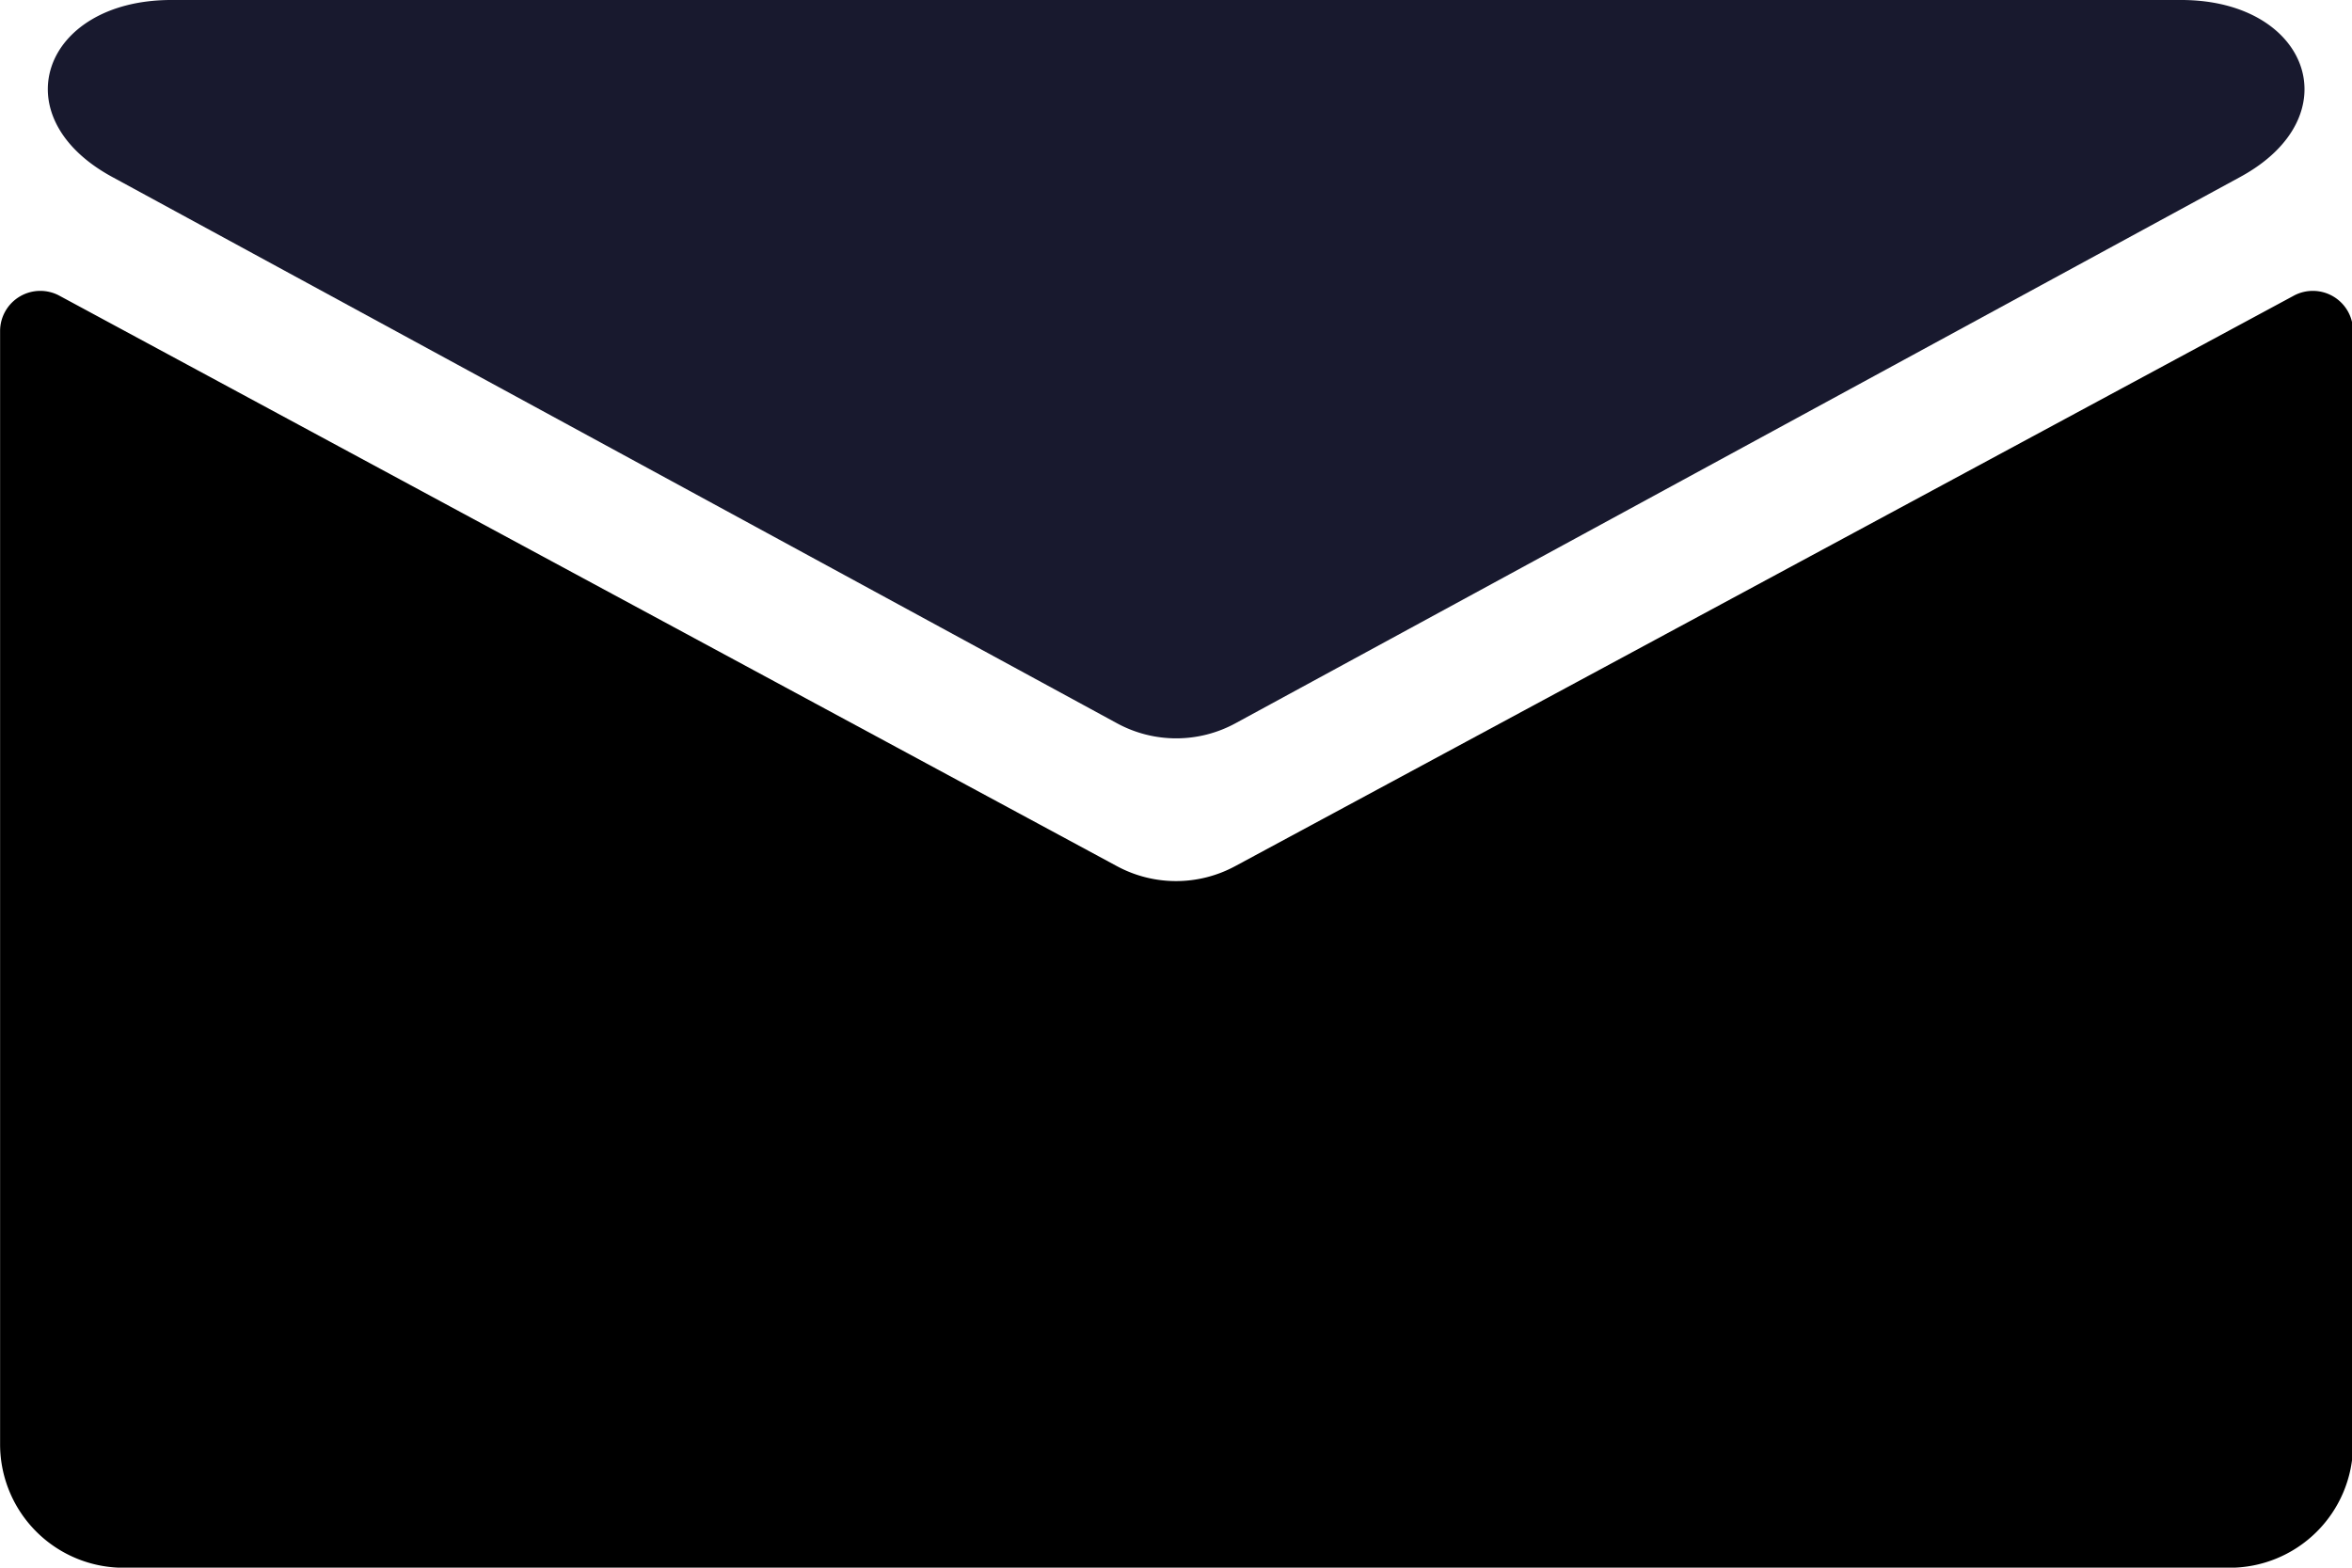
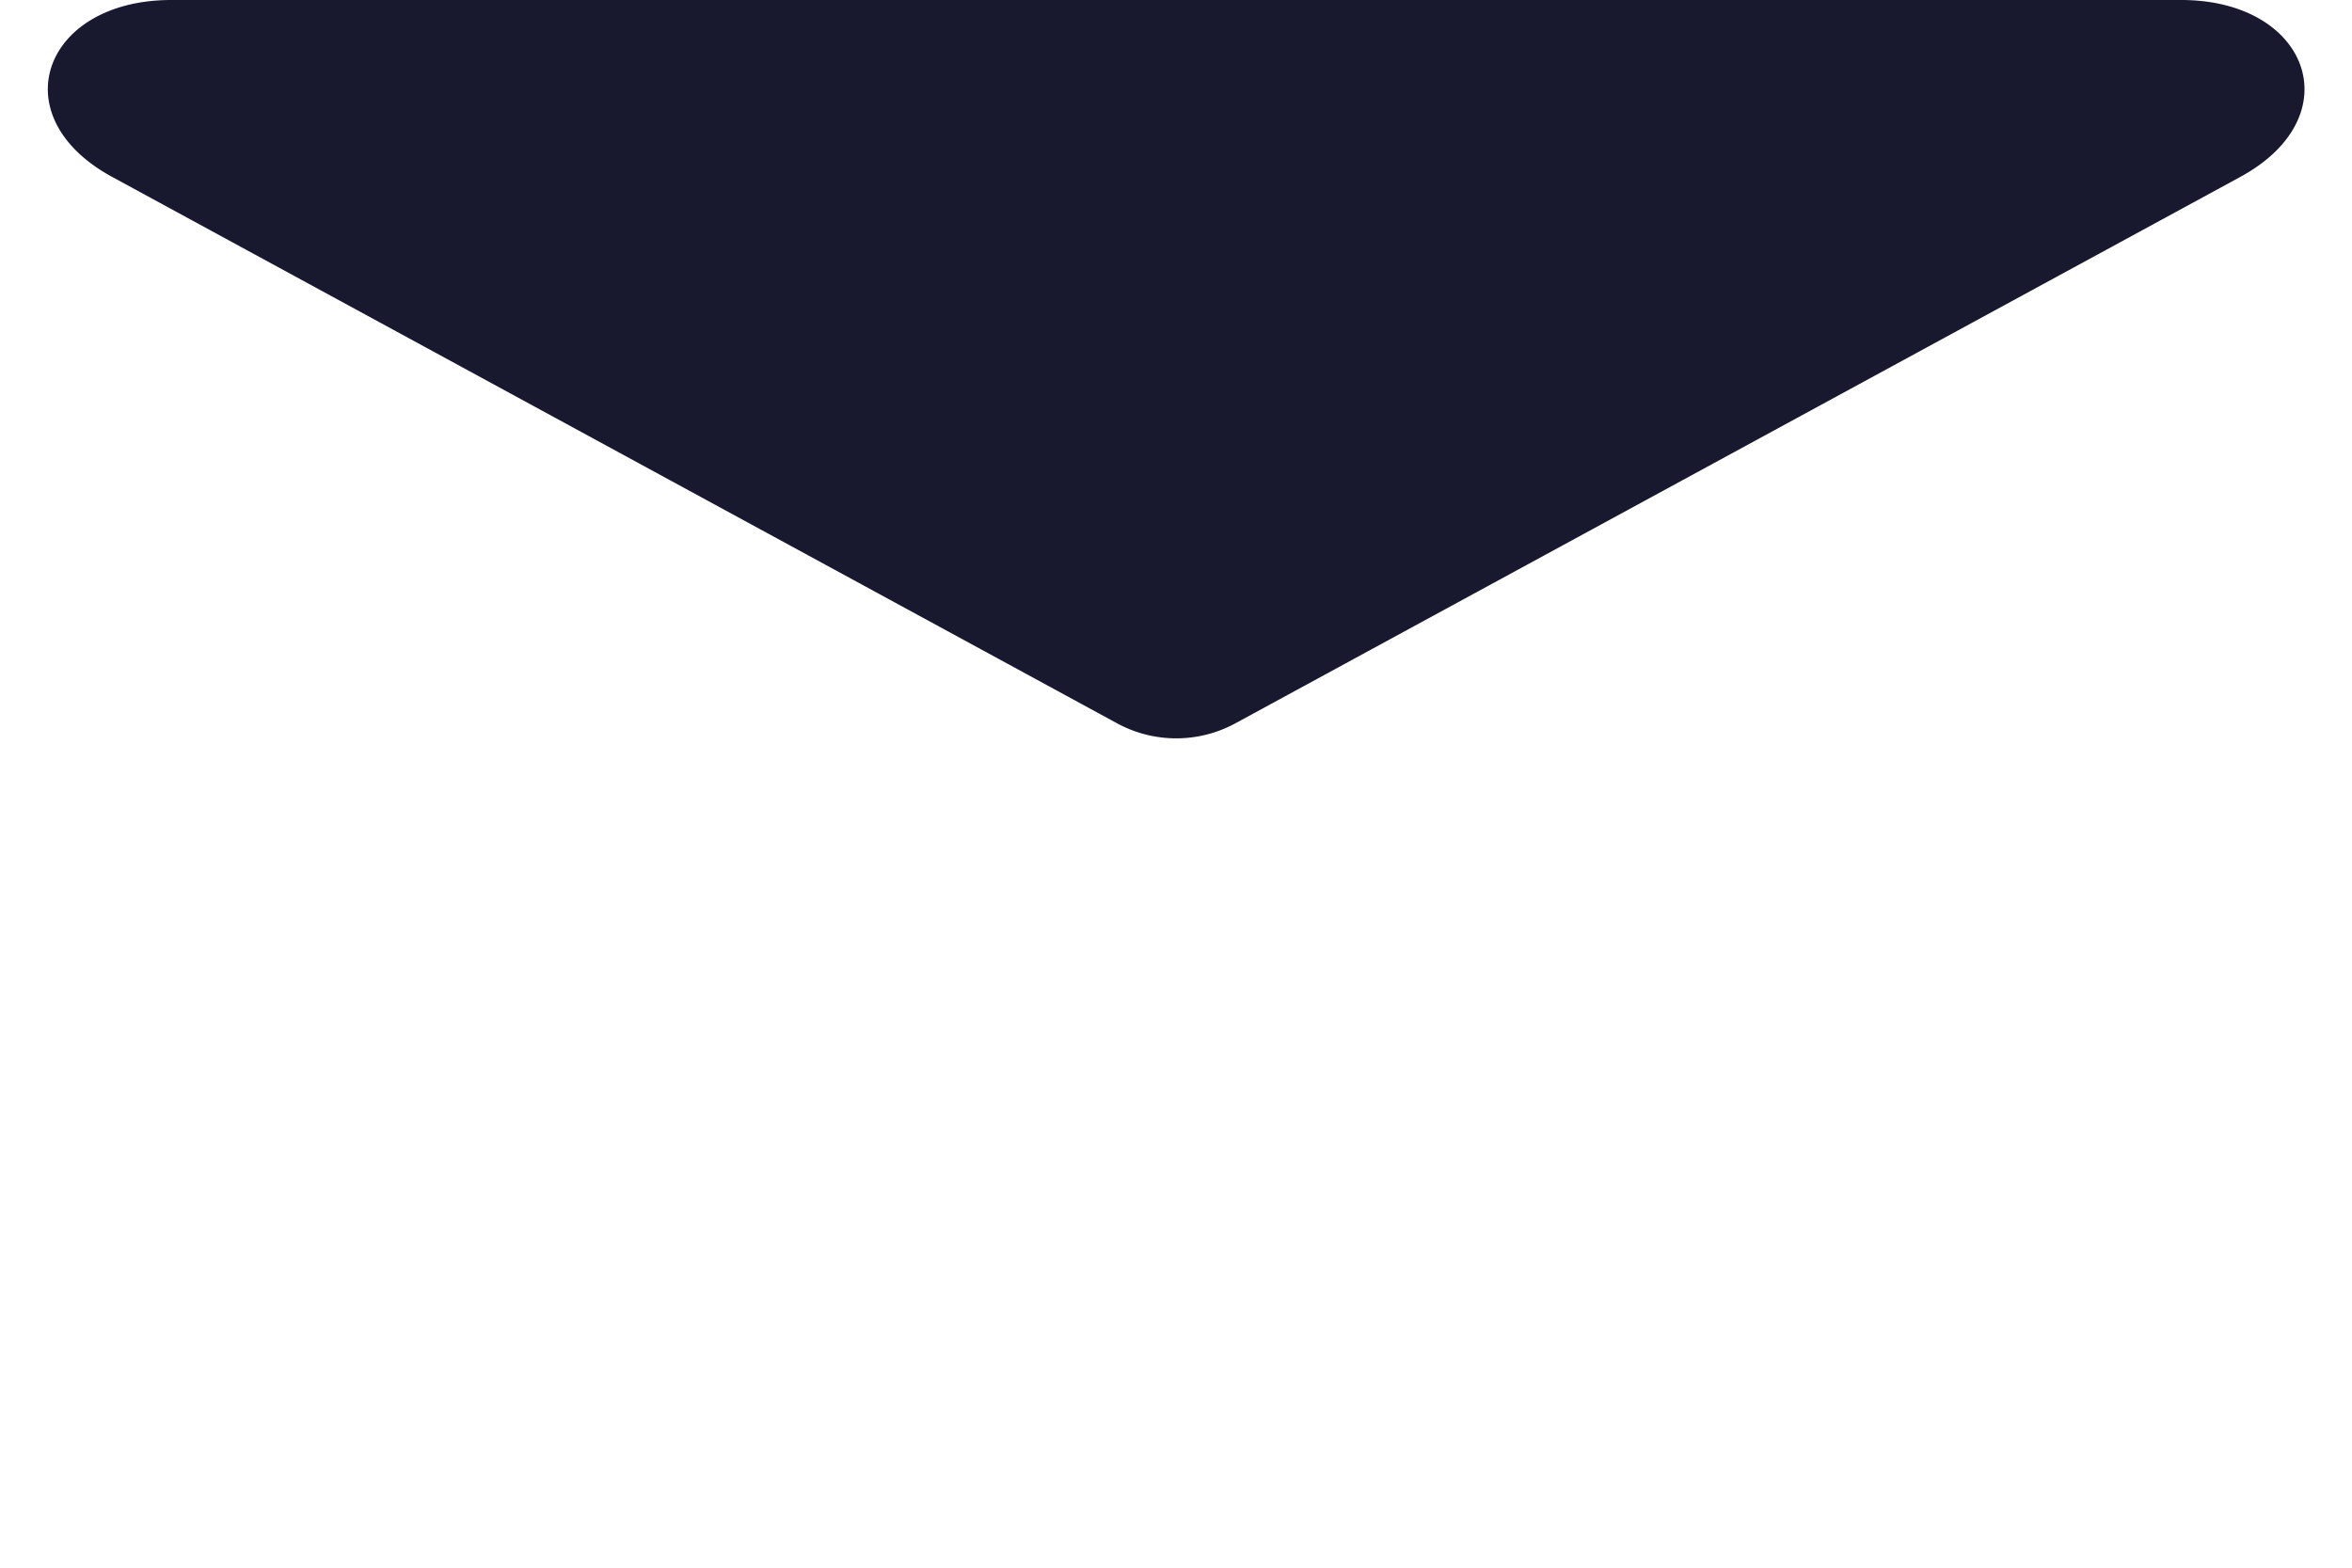
<svg xmlns="http://www.w3.org/2000/svg" id="グループ_2" data-name="グループ 2" width="24.566" height="16.377" viewBox="0 0 24.566 16.377">
-   <path id="パス_53" data-name="パス 53" d="M180.276,100.685a1.3,1.3,0,0,1-1.237,0l-11.043-5.958a.42.42,0,0,0-.621.366V106.73a1.29,1.29,0,0,0,1.3,1.285h21.976a1.29,1.29,0,0,0,1.3-1.285V95.093a.42.42,0,0,0-.621-.366Z" transform="translate(-167.374 -91.637)" fill="#000000" />
  <path id="パス_54" data-name="パス 54" d="M190.678,88.524h-21.02c-1.324.01-1.765,1.217-.6,1.849l10.494,5.707a1.294,1.294,0,0,0,1.237,0l10.494-5.707c1.163-.632.722-1.839-.6-1.849Z" transform="translate(-167.885 -88.524)" fill="#18192E" />
</svg>